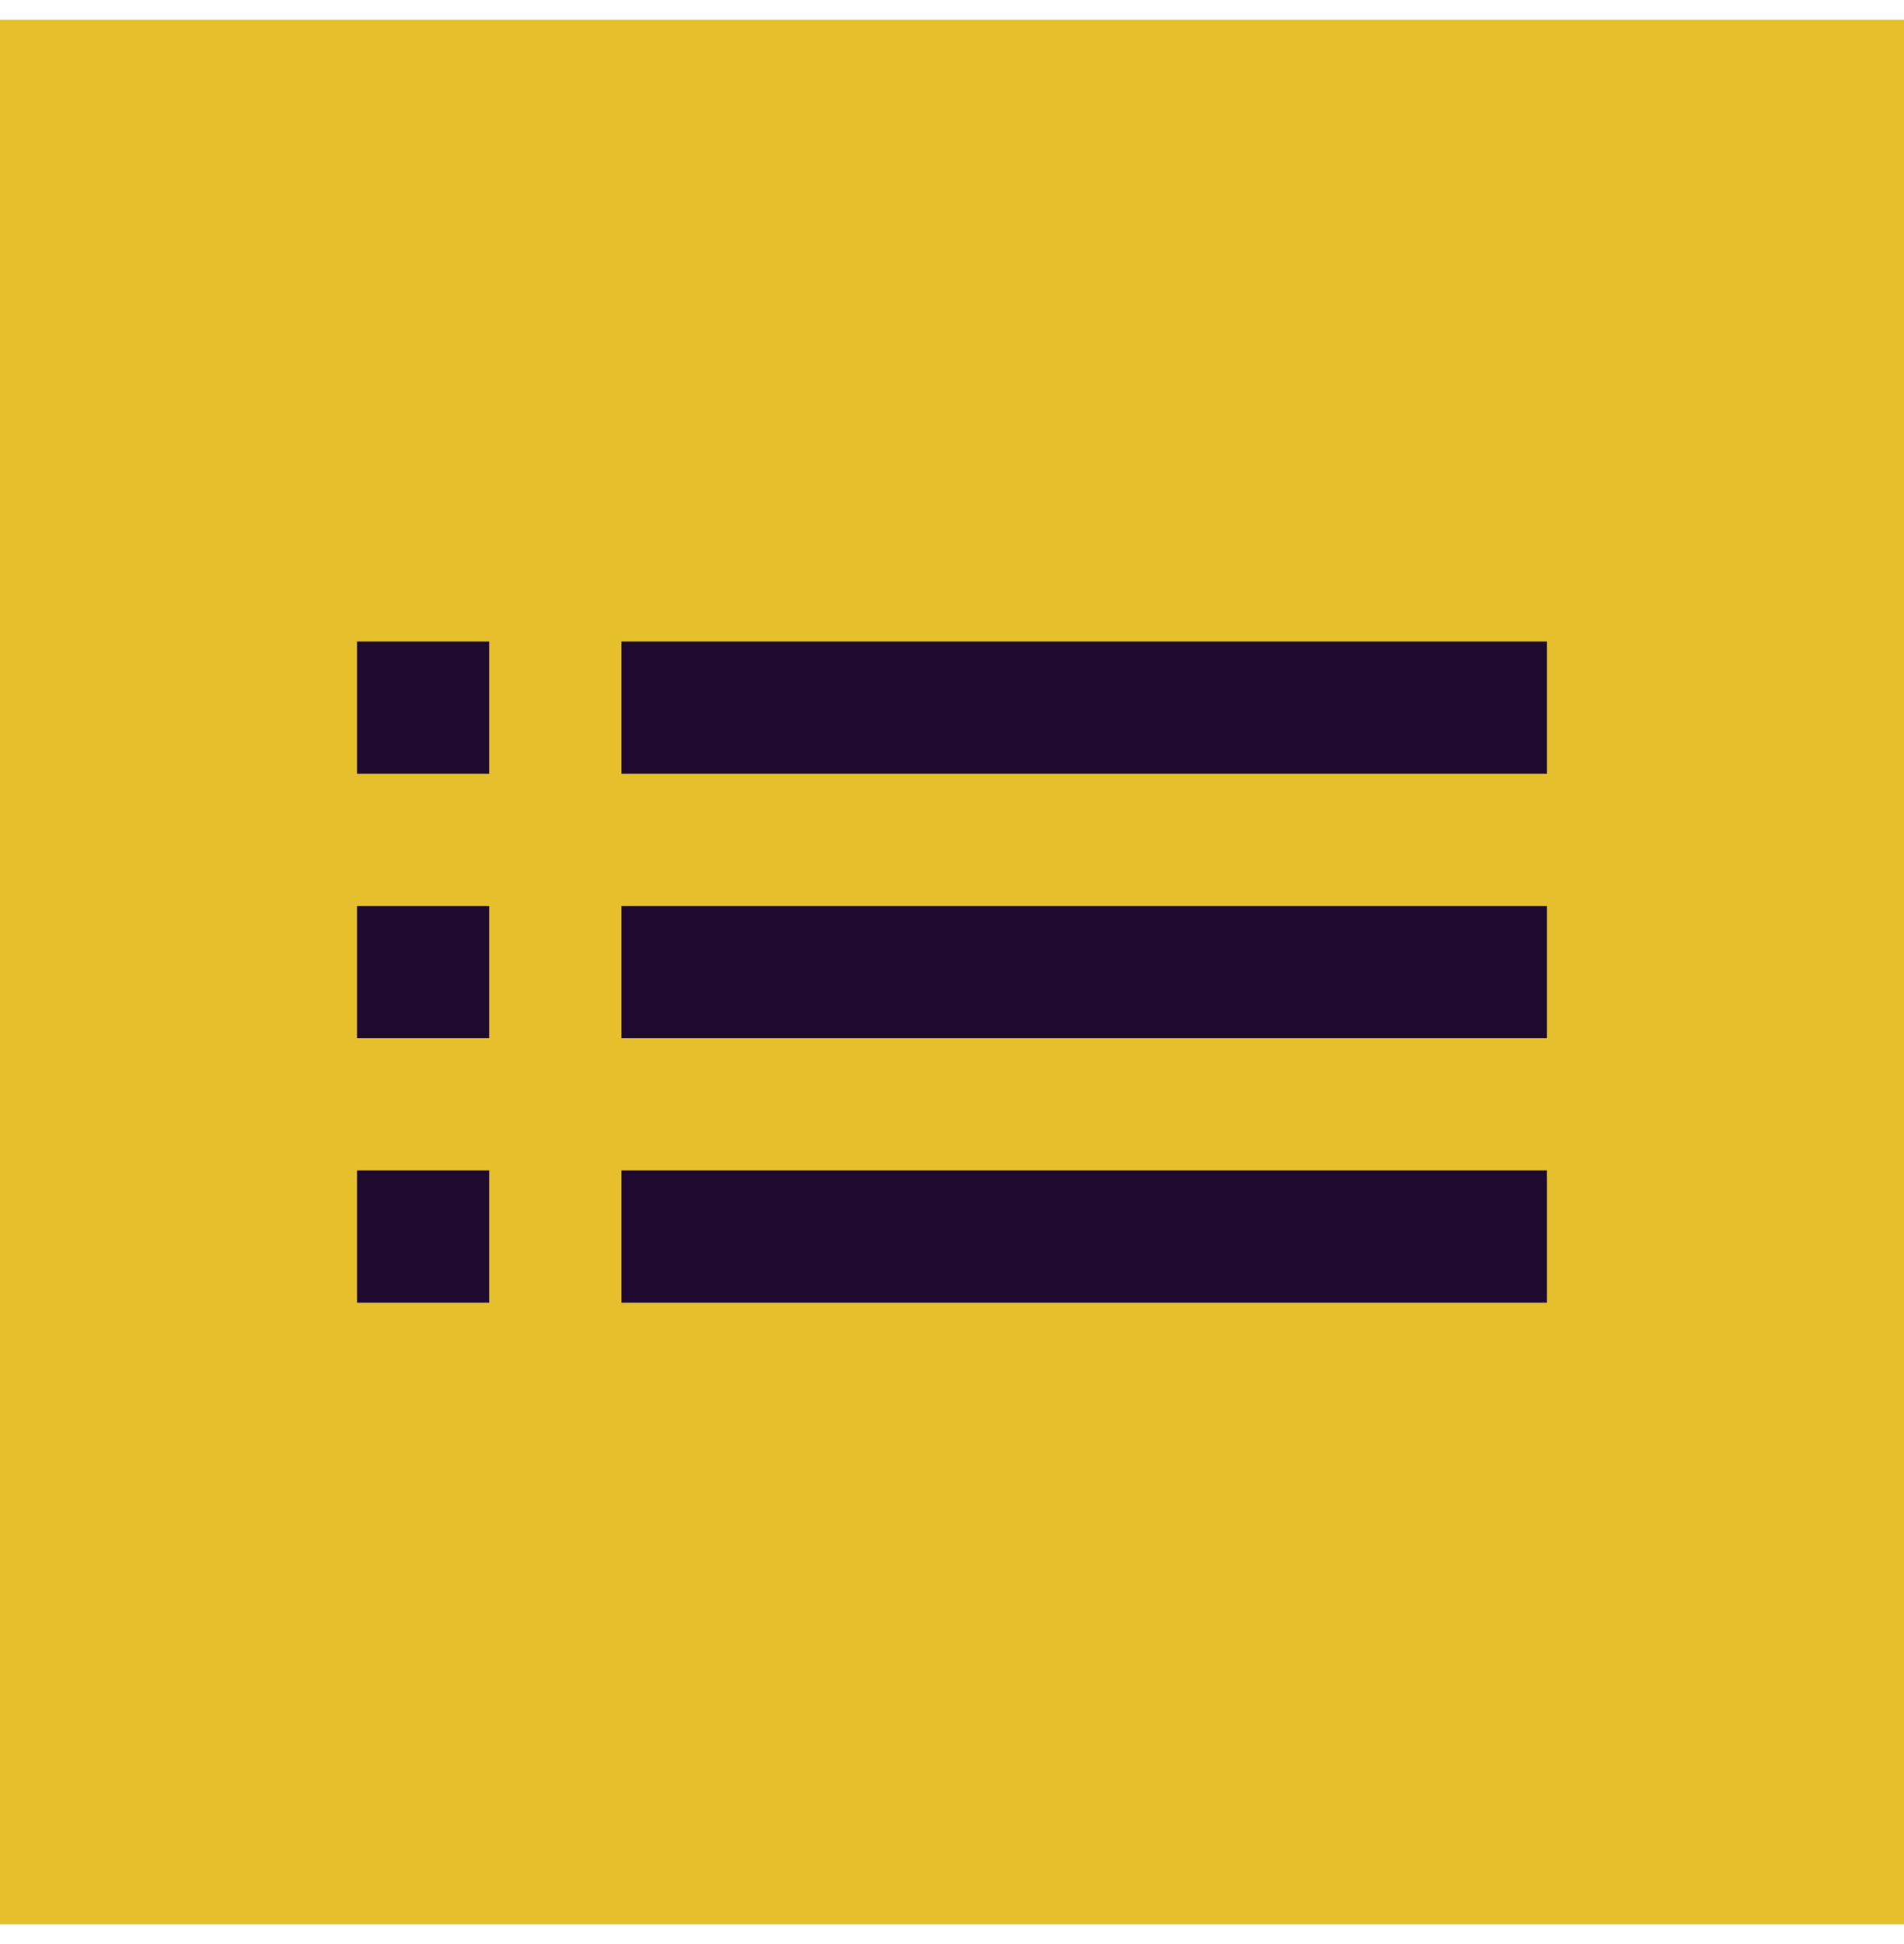
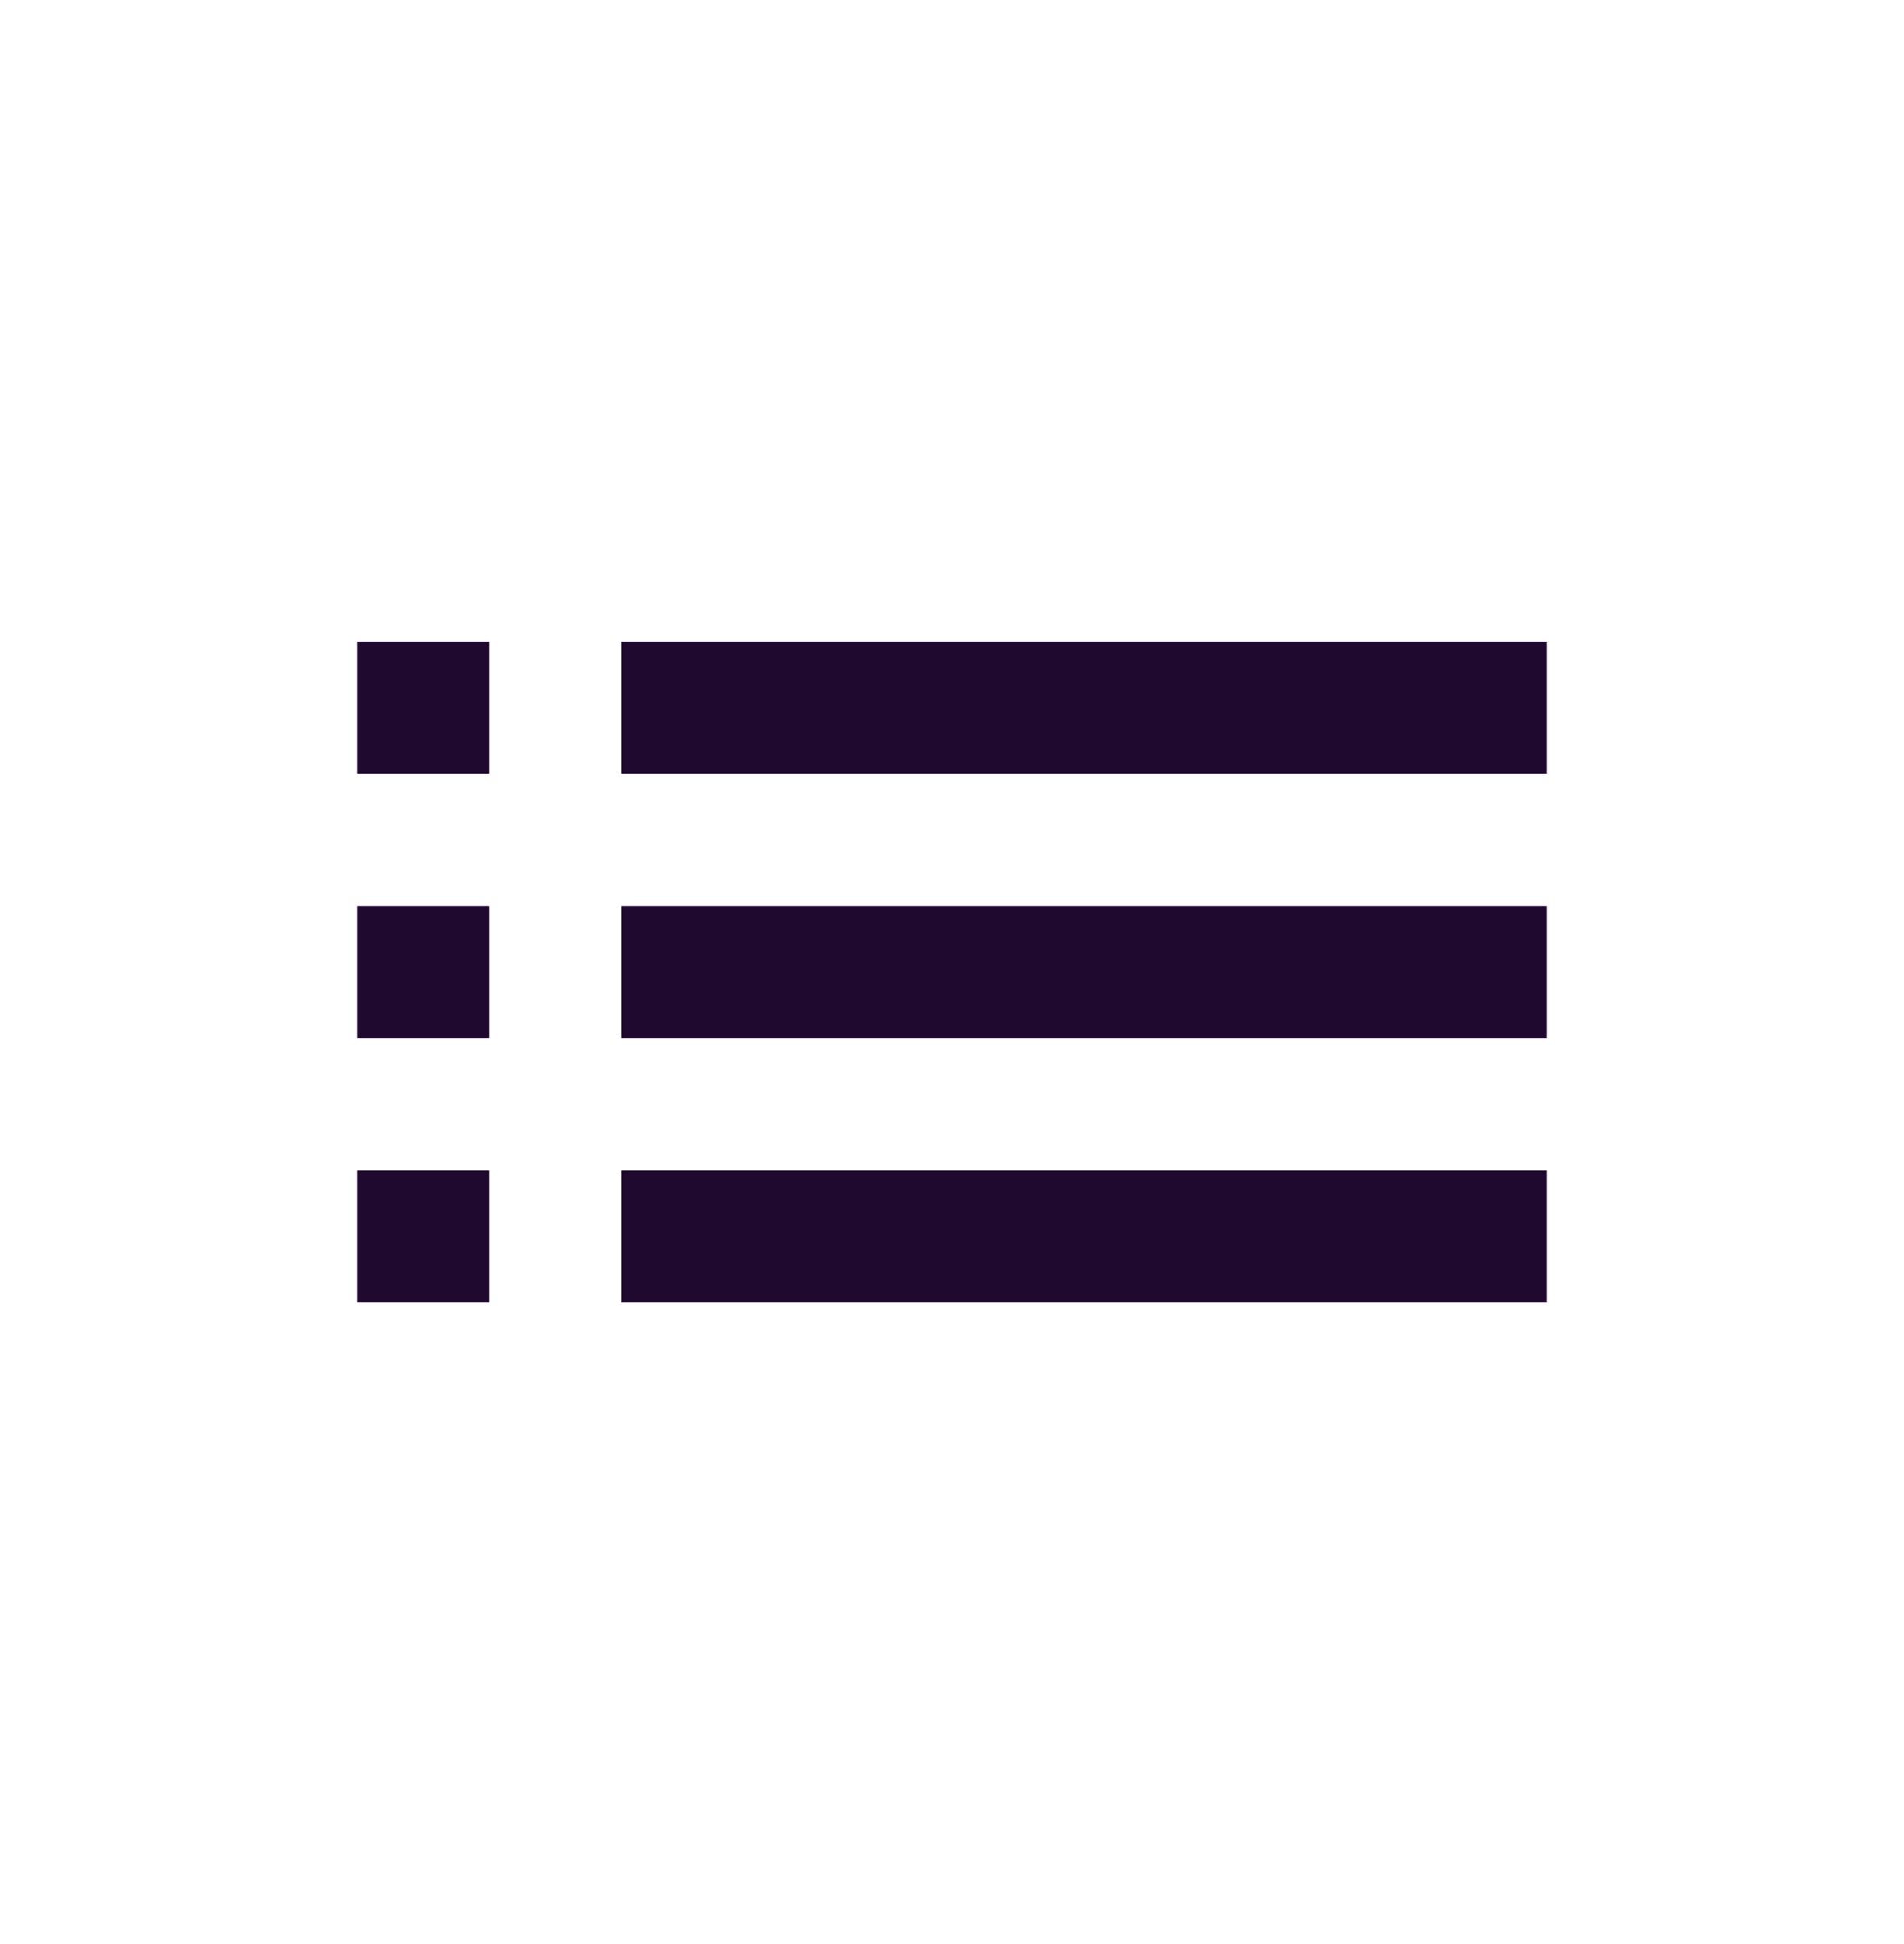
<svg xmlns="http://www.w3.org/2000/svg" width="48" height="49" viewBox="0 0 48 49" fill="none">
-   <path d="M0 0.5H48V48.5H0V0.5Z" fill="#E5C02C" />
  <g clip-path="url(#clip0_3_3861)">
    <path d="M9 26.168H12.333V22.835H9V26.168ZM9 32.835H12.333V29.501H9V32.835ZM9 19.501H12.333V16.168H9V19.501ZM15.667 26.168H39V22.835H15.667V26.168ZM15.667 32.835H39V29.501H15.667V32.835ZM15.667 16.168V19.501H39V16.168H15.667ZM9 26.168H12.333V22.835H9V26.168ZM9 32.835H12.333V29.501H9V32.835ZM9 19.501H12.333V16.168H9V19.501ZM15.667 26.168H39V22.835H15.667V26.168ZM15.667 32.835H39V29.501H15.667V32.835ZM15.667 16.168V19.501H39V16.168H15.667Z" fill="#1F092E" />
  </g>
  <defs>
    <clipPath id="clip0_3_3861">
      <rect width="40" height="40" fill="white" transform="translate(4 4.5)" />
    </clipPath>
  </defs>
</svg>